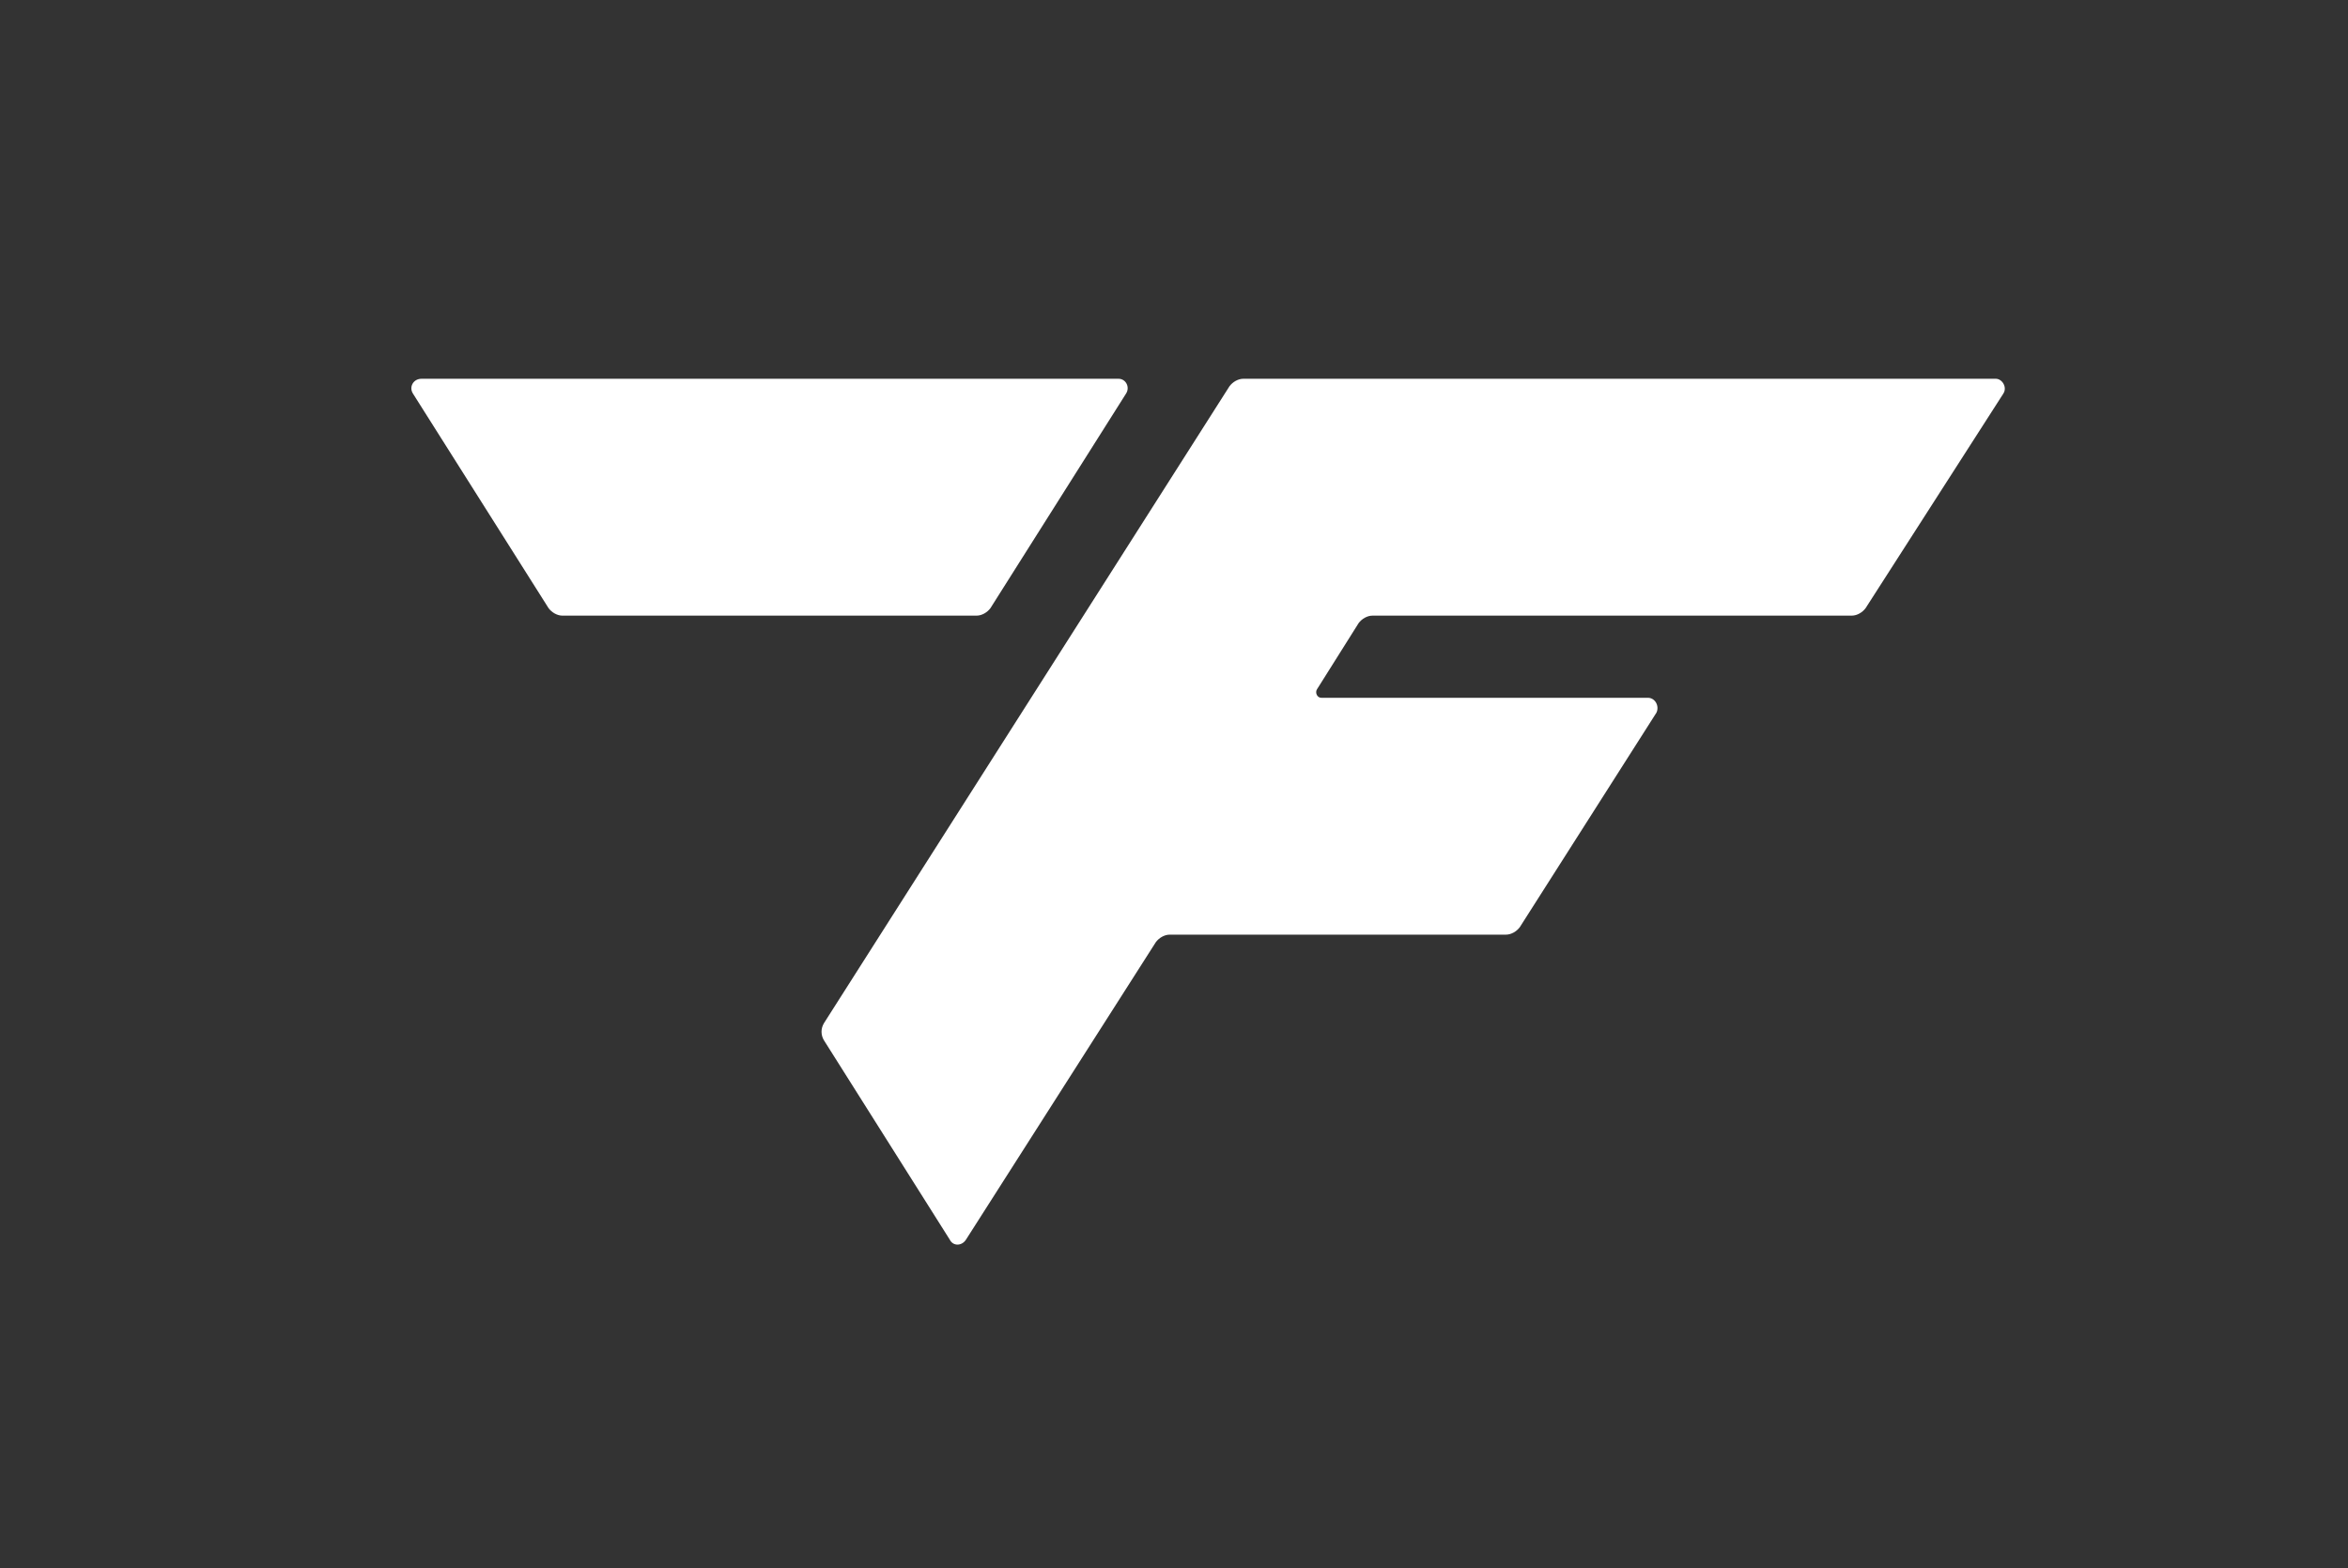
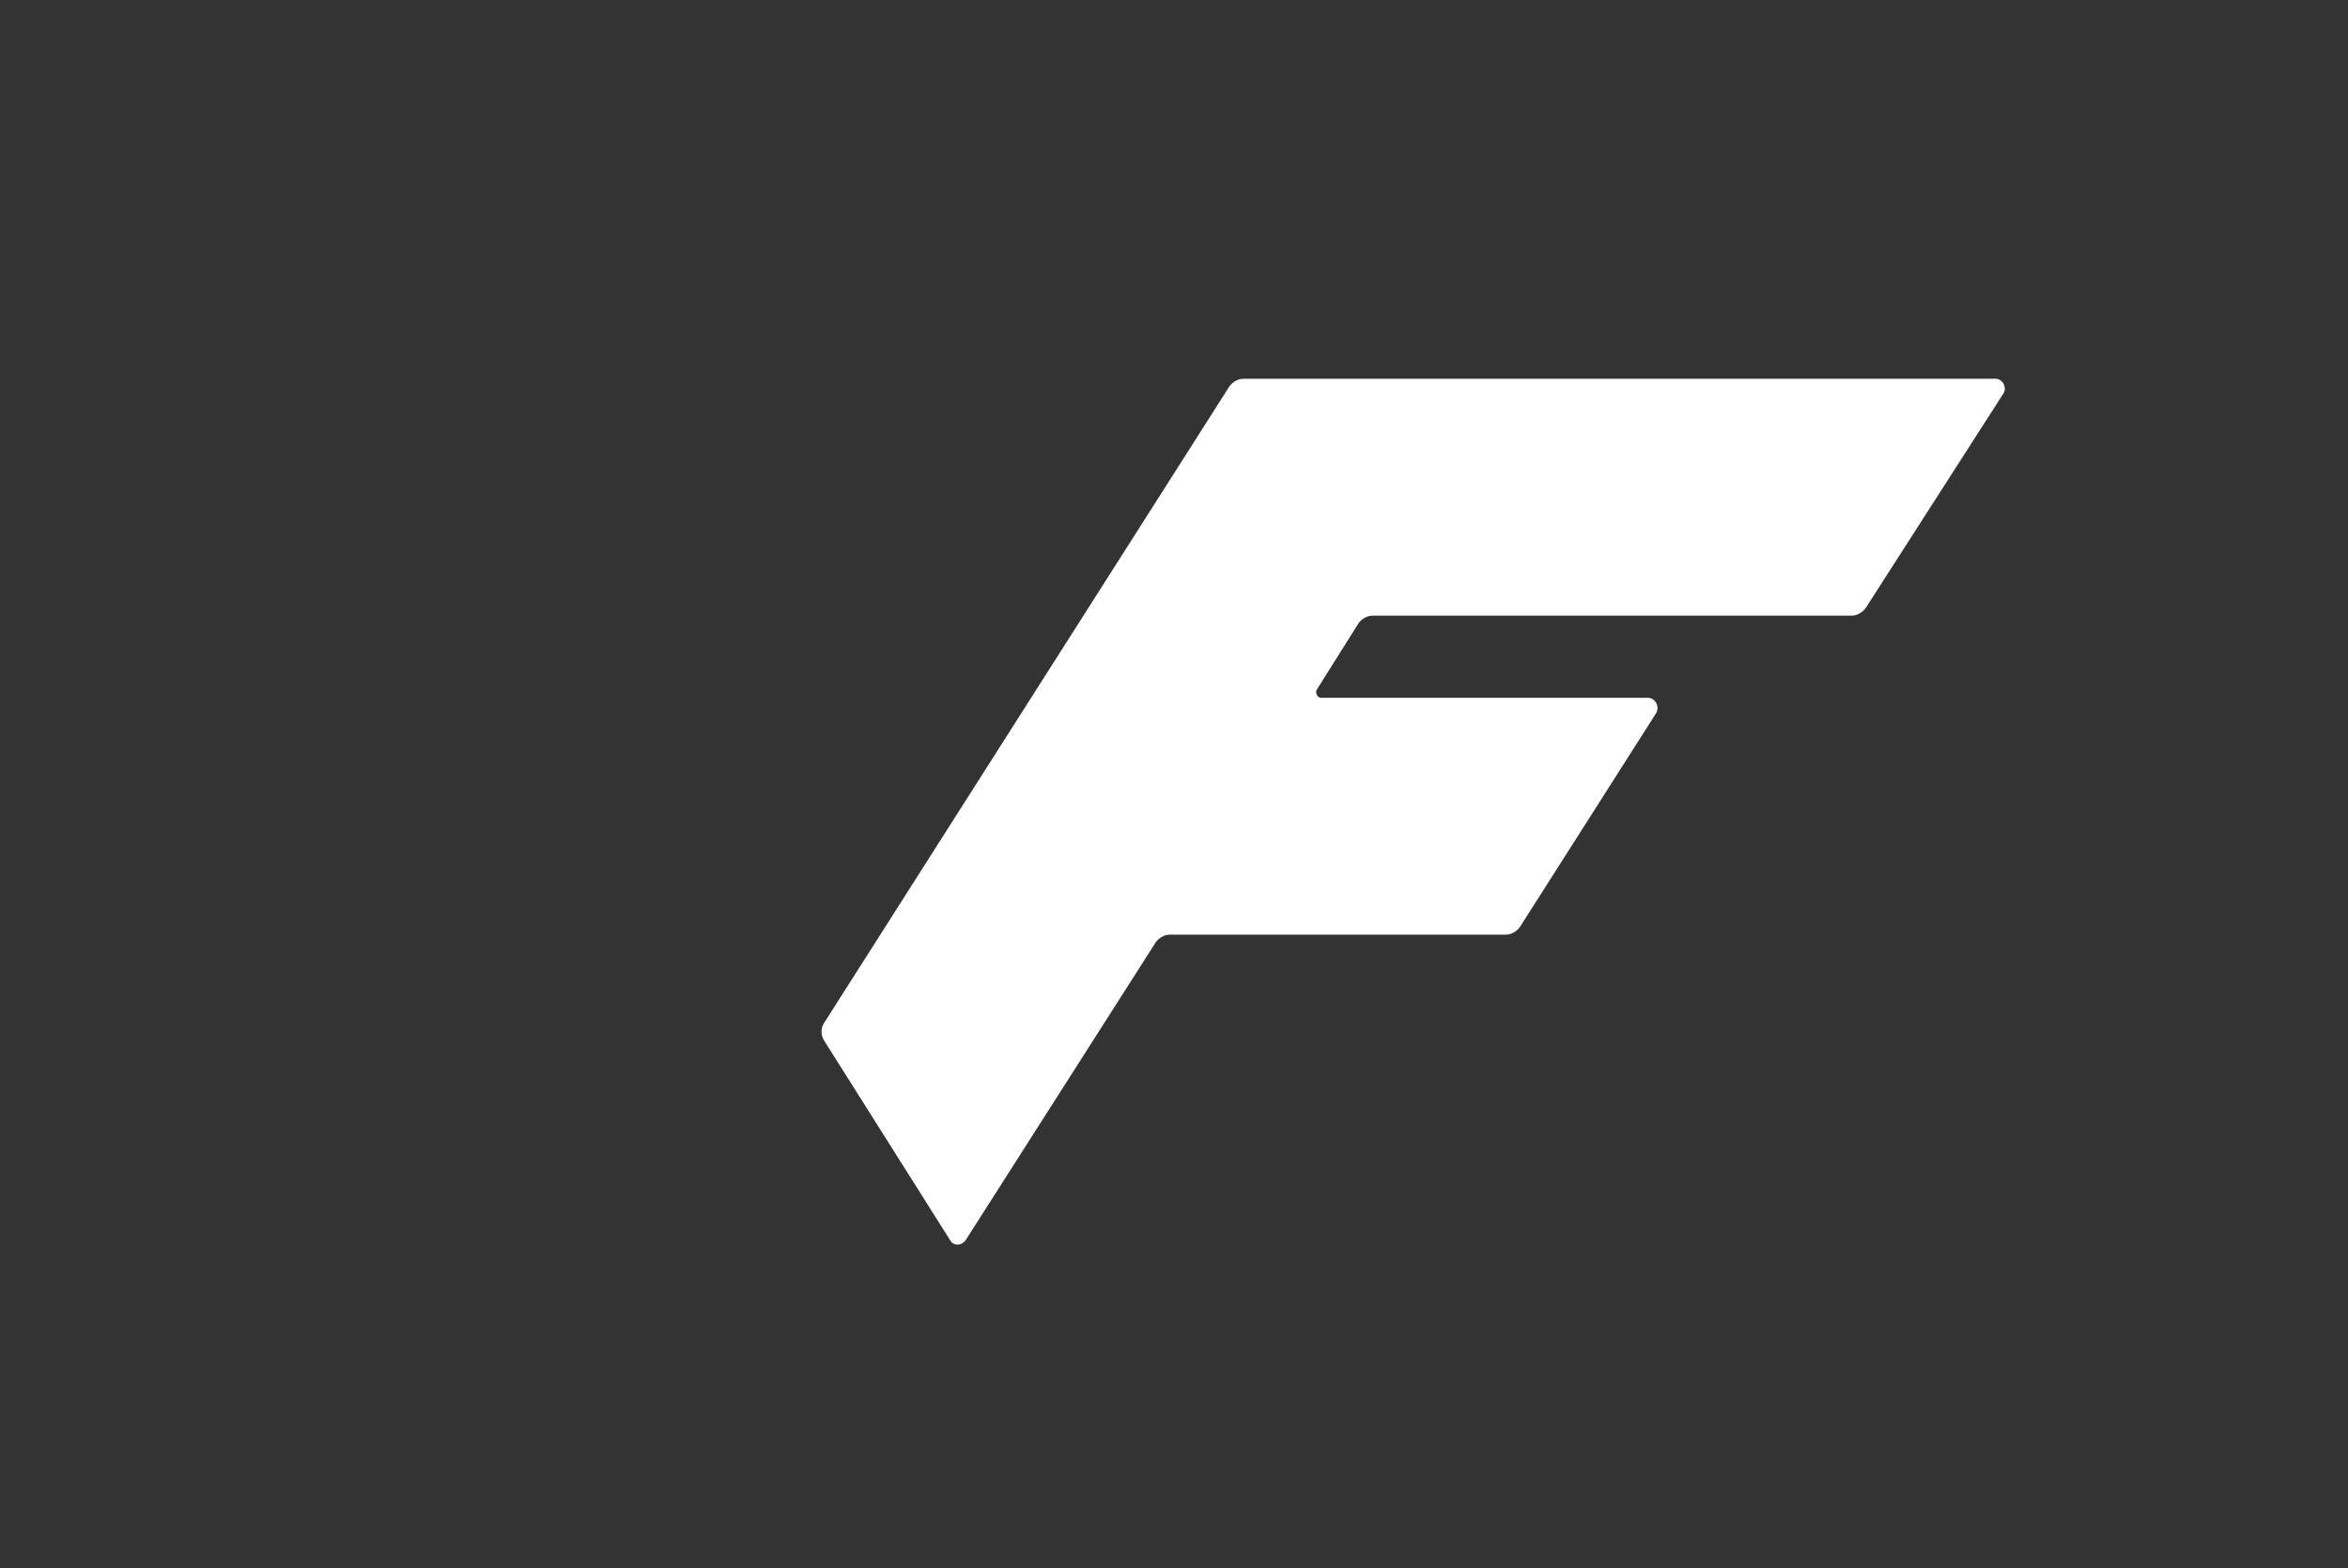
<svg xmlns="http://www.w3.org/2000/svg" id="Layer_1" x="0px" y="0px" viewBox="0 0 220 147" style="enable-background:new 0 0 220 147;" xml:space="preserve">
  <rect x="0" y="0" width="220" height="147" fill="#333333" stroke="none" />
  <style type="text/css"> .st0{fill:#FFFFFF;} </style>
  <g>
-     <path class="st0" d="M105.5,36.9L92.8,57c-0.3,0.4-0.8,0.7-1.3,0.7H52.7c-0.5,0-1-0.3-1.3-0.7L38.7,36.9c-0.4-0.6,0-1.4,0.8-1.4 h65.3C105.5,35.5,105.9,36.3,105.5,36.9z" />
    <path class="st0" d="M187.7,36.9L174.8,57c-0.3,0.4-0.8,0.7-1.3,0.7h-44.9c-0.5,0-1,0.3-1.3,0.7l-3.9,6.2c-0.2,0.3,0,0.8,0.4,0.8 h30.6c0.7,0,1.1,0.8,0.8,1.4l-12.8,20.1c-0.3,0.4-0.8,0.7-1.3,0.7h-31.5c-0.5,0-1,0.3-1.3,0.7l-17.8,27.9c-0.4,0.6-1.2,0.6-1.5,0 L77.2,97.5c-0.3-0.5-0.3-1.1,0-1.6l38-59.7c0.3-0.4,0.8-0.7,1.3-0.7h70.5C187.6,35.5,188.1,36.3,187.7,36.9z" />
  </g>
</svg>